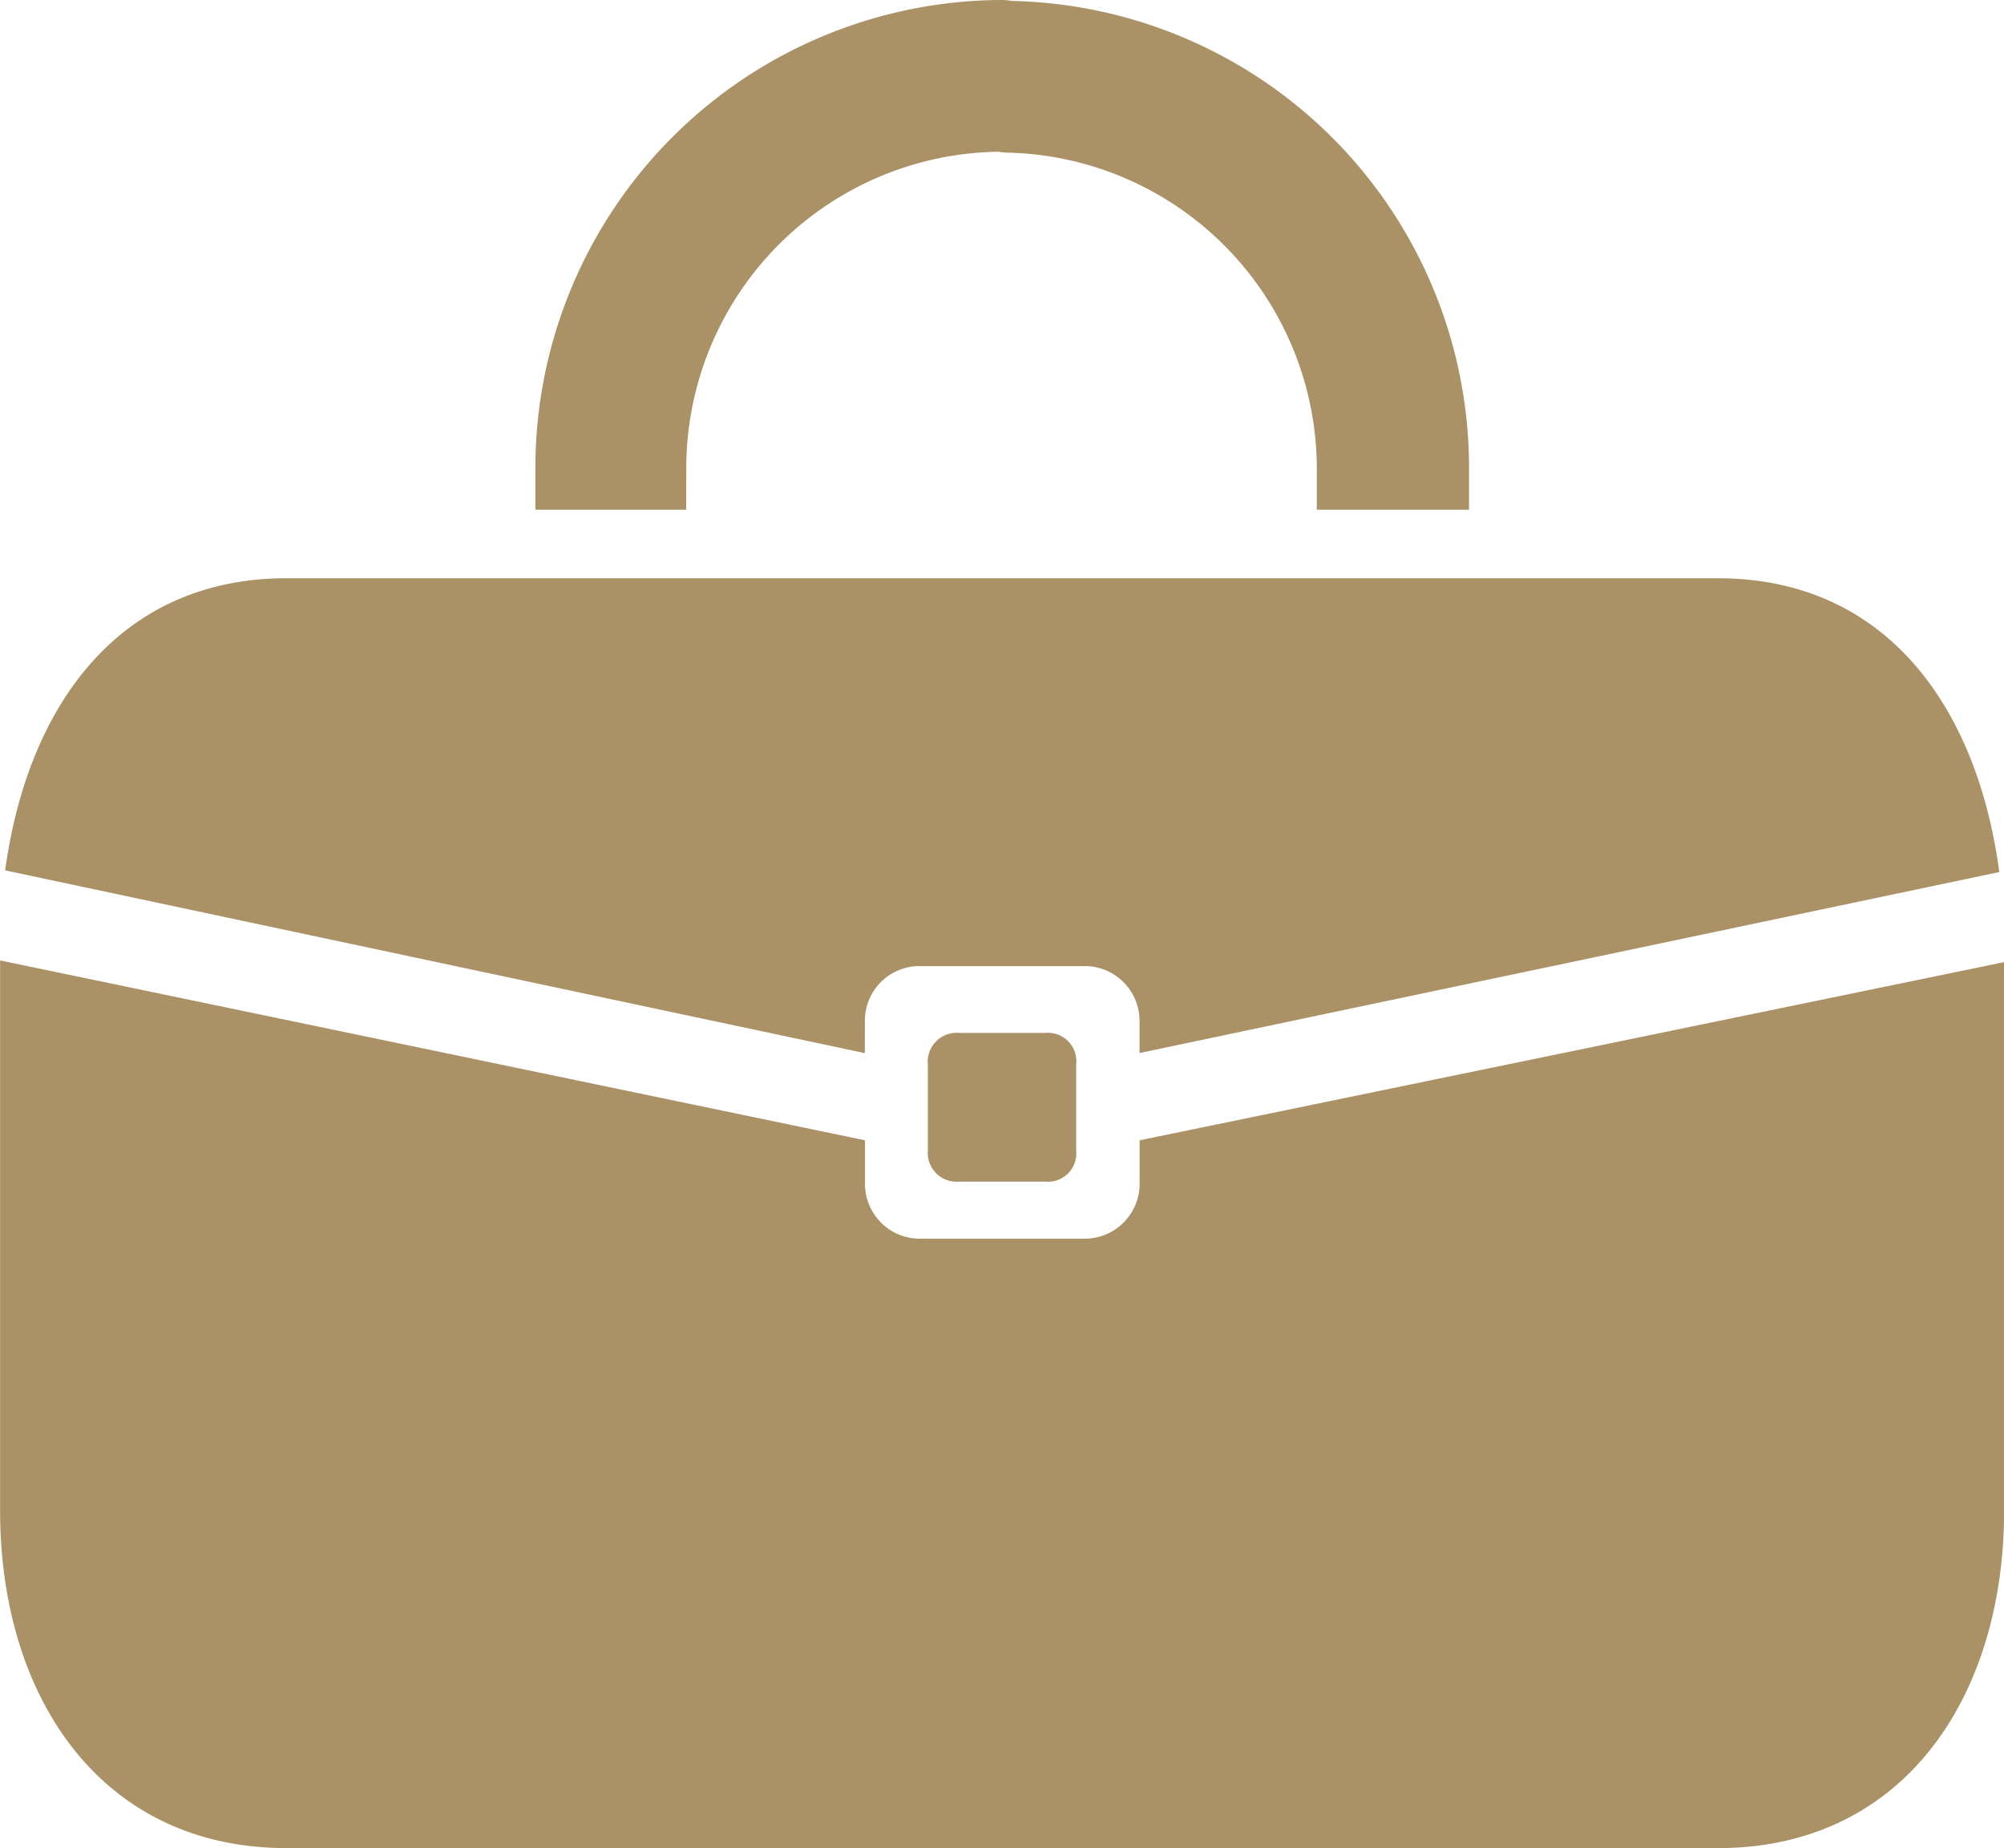
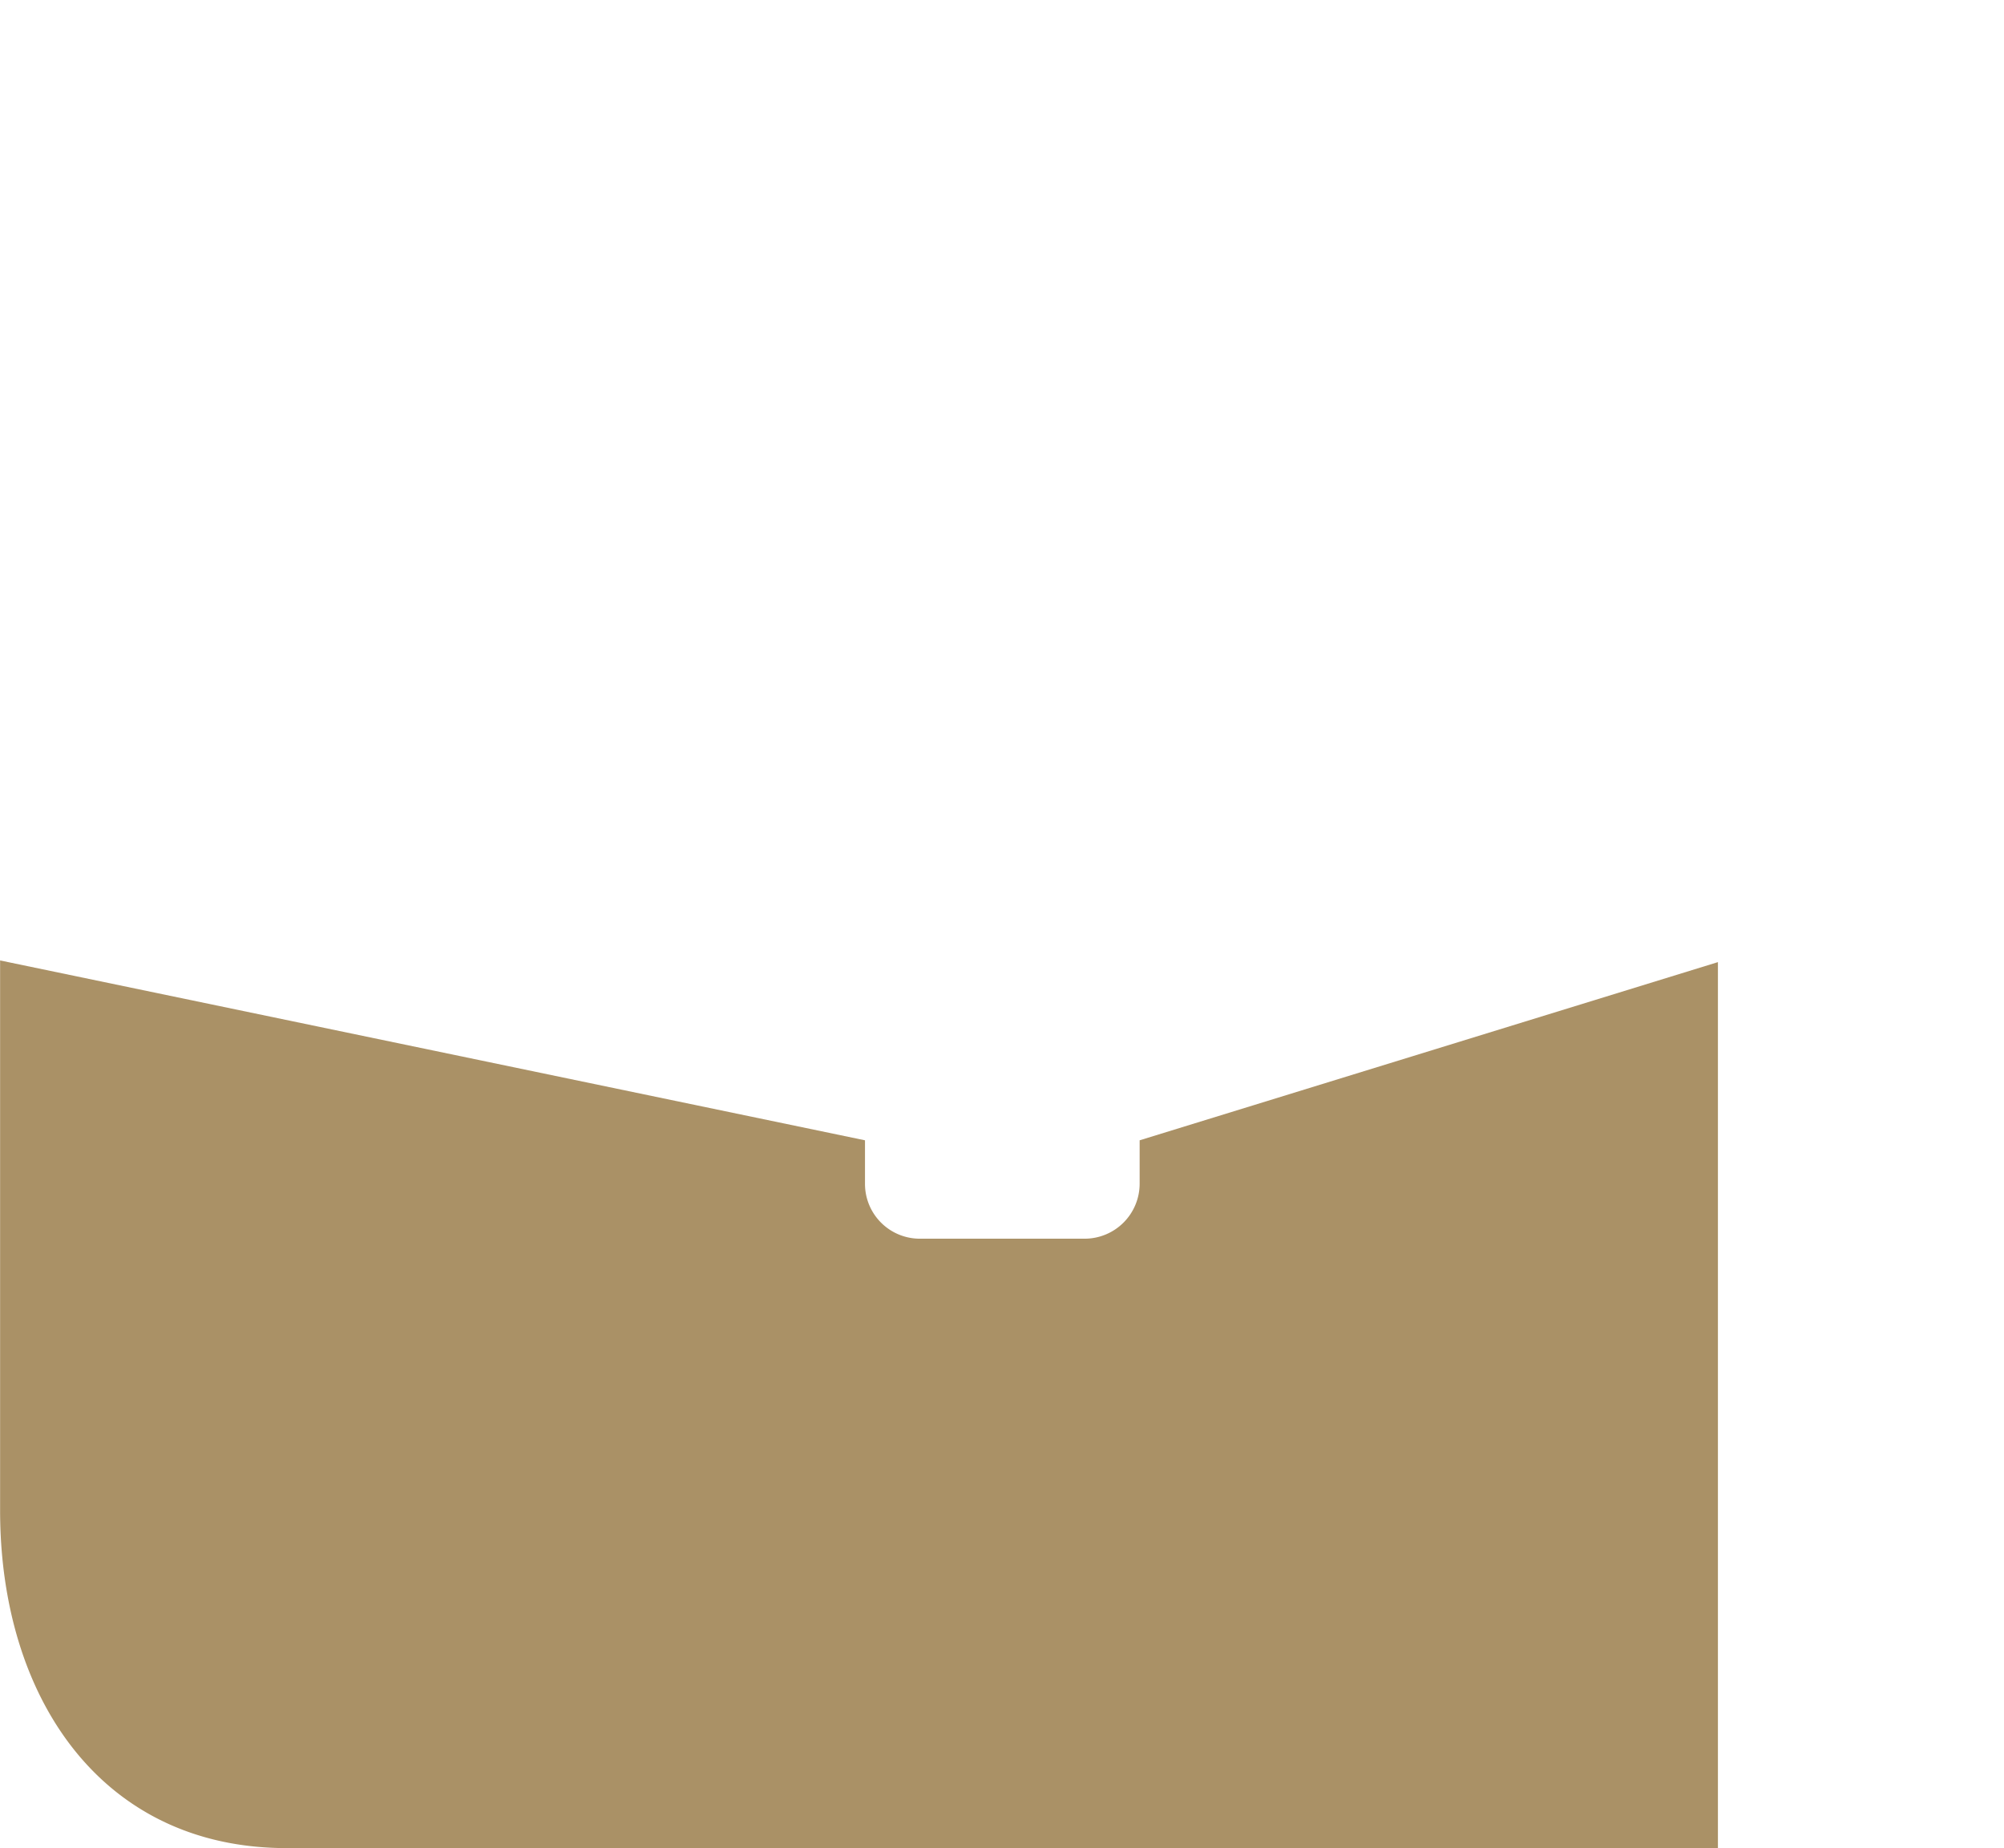
<svg xmlns="http://www.w3.org/2000/svg" width="59.81" height="55.147" viewBox="0 0 59.81 55.147">
  <g id="Group_4" data-name="Group 4" transform="translate(-720.387 -165.317)">
    <g id="Group_4" data-name="Group 4">
-       <path id="Path_4" data-name="Path 4" d="M740.869,179.289a9.445,9.445,0,0,1,9.322-9.444,1.568,1.568,0,0,0,.252.026,9.447,9.447,0,0,1,9.245,9.418v1.237h4.543v-1.237a13.938,13.938,0,0,0-13.652-13.944,1.515,1.515,0,0,0-.287-.028,13.965,13.965,0,0,0-13.926,13.972v1.237h4.5Z" fill="#aa9166" />
-       <path id="Path_5" data-name="Path 5" d="M746.2,195.768a1.629,1.629,0,0,1,1.632-1.623h4.92a1.636,1.636,0,0,1,1.645,1.623v.971l25.659-5.4c-.66-4.955-3.4-8.767-8.4-8.767H728.941c-4.986,0-7.727,3.79-8.4,8.717l25.657,5.454Z" fill="#aa9166" />
-       <path id="Path_6" data-name="Path 6" d="M754.4,199.344v1.3a1.642,1.642,0,0,1-1.645,1.636h-4.92a1.636,1.636,0,0,1-1.632-1.636v-1.3l-25.813-5.367v16.415c0,5.555,3,10.073,8.554,10.073h42.715c5.547,0,8.541-4.518,8.541-10.073V194.027Z" fill="#aa9166" />
-       <path id="Path_7" data-name="Path 7" d="M750.458,196.139h-1.441a.866.866,0,0,0-.938.954v2.543a.861.861,0,0,0,.938.94h2.563a.846.846,0,0,0,.925-.94v-2.543a.851.851,0,0,0-.925-.954Z" fill="#aa9166" />
+       <path id="Path_6" data-name="Path 6" d="M754.4,199.344v1.3a1.642,1.642,0,0,1-1.645,1.636h-4.92a1.636,1.636,0,0,1-1.632-1.636v-1.3l-25.813-5.367v16.415c0,5.555,3,10.073,8.554,10.073h42.715V194.027Z" fill="#aa9166" />
    </g>
  </g>
</svg>